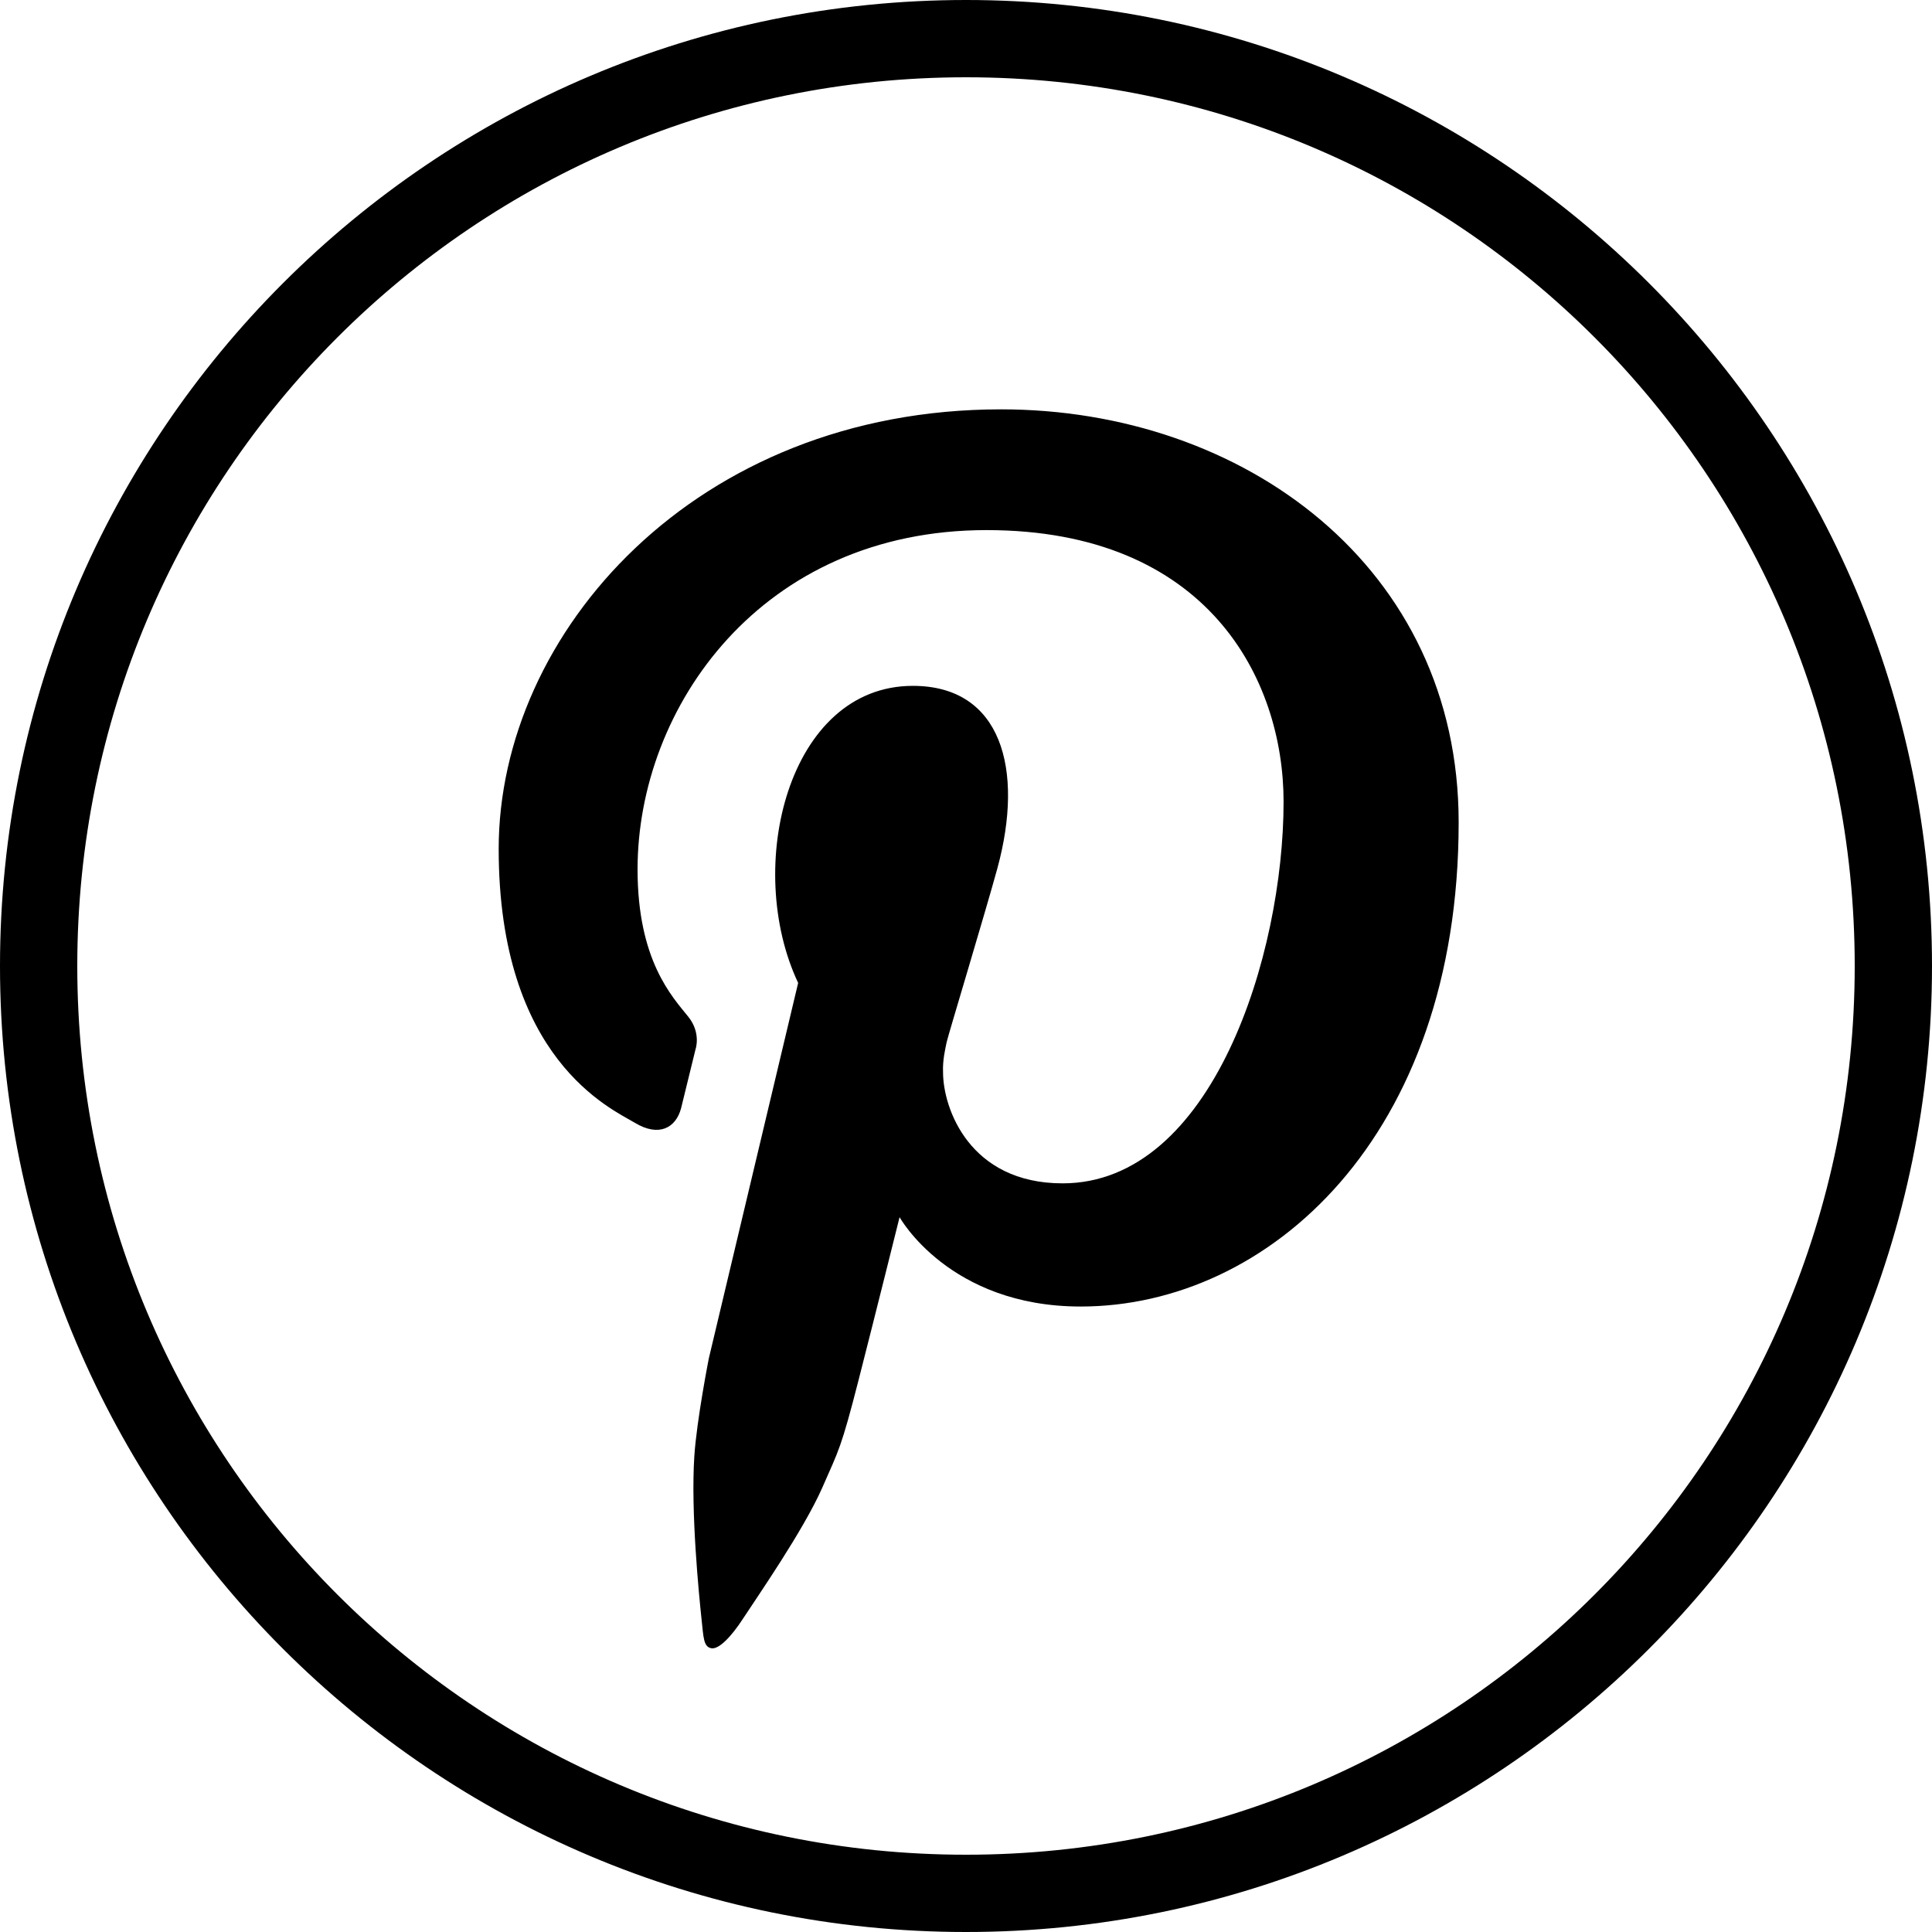
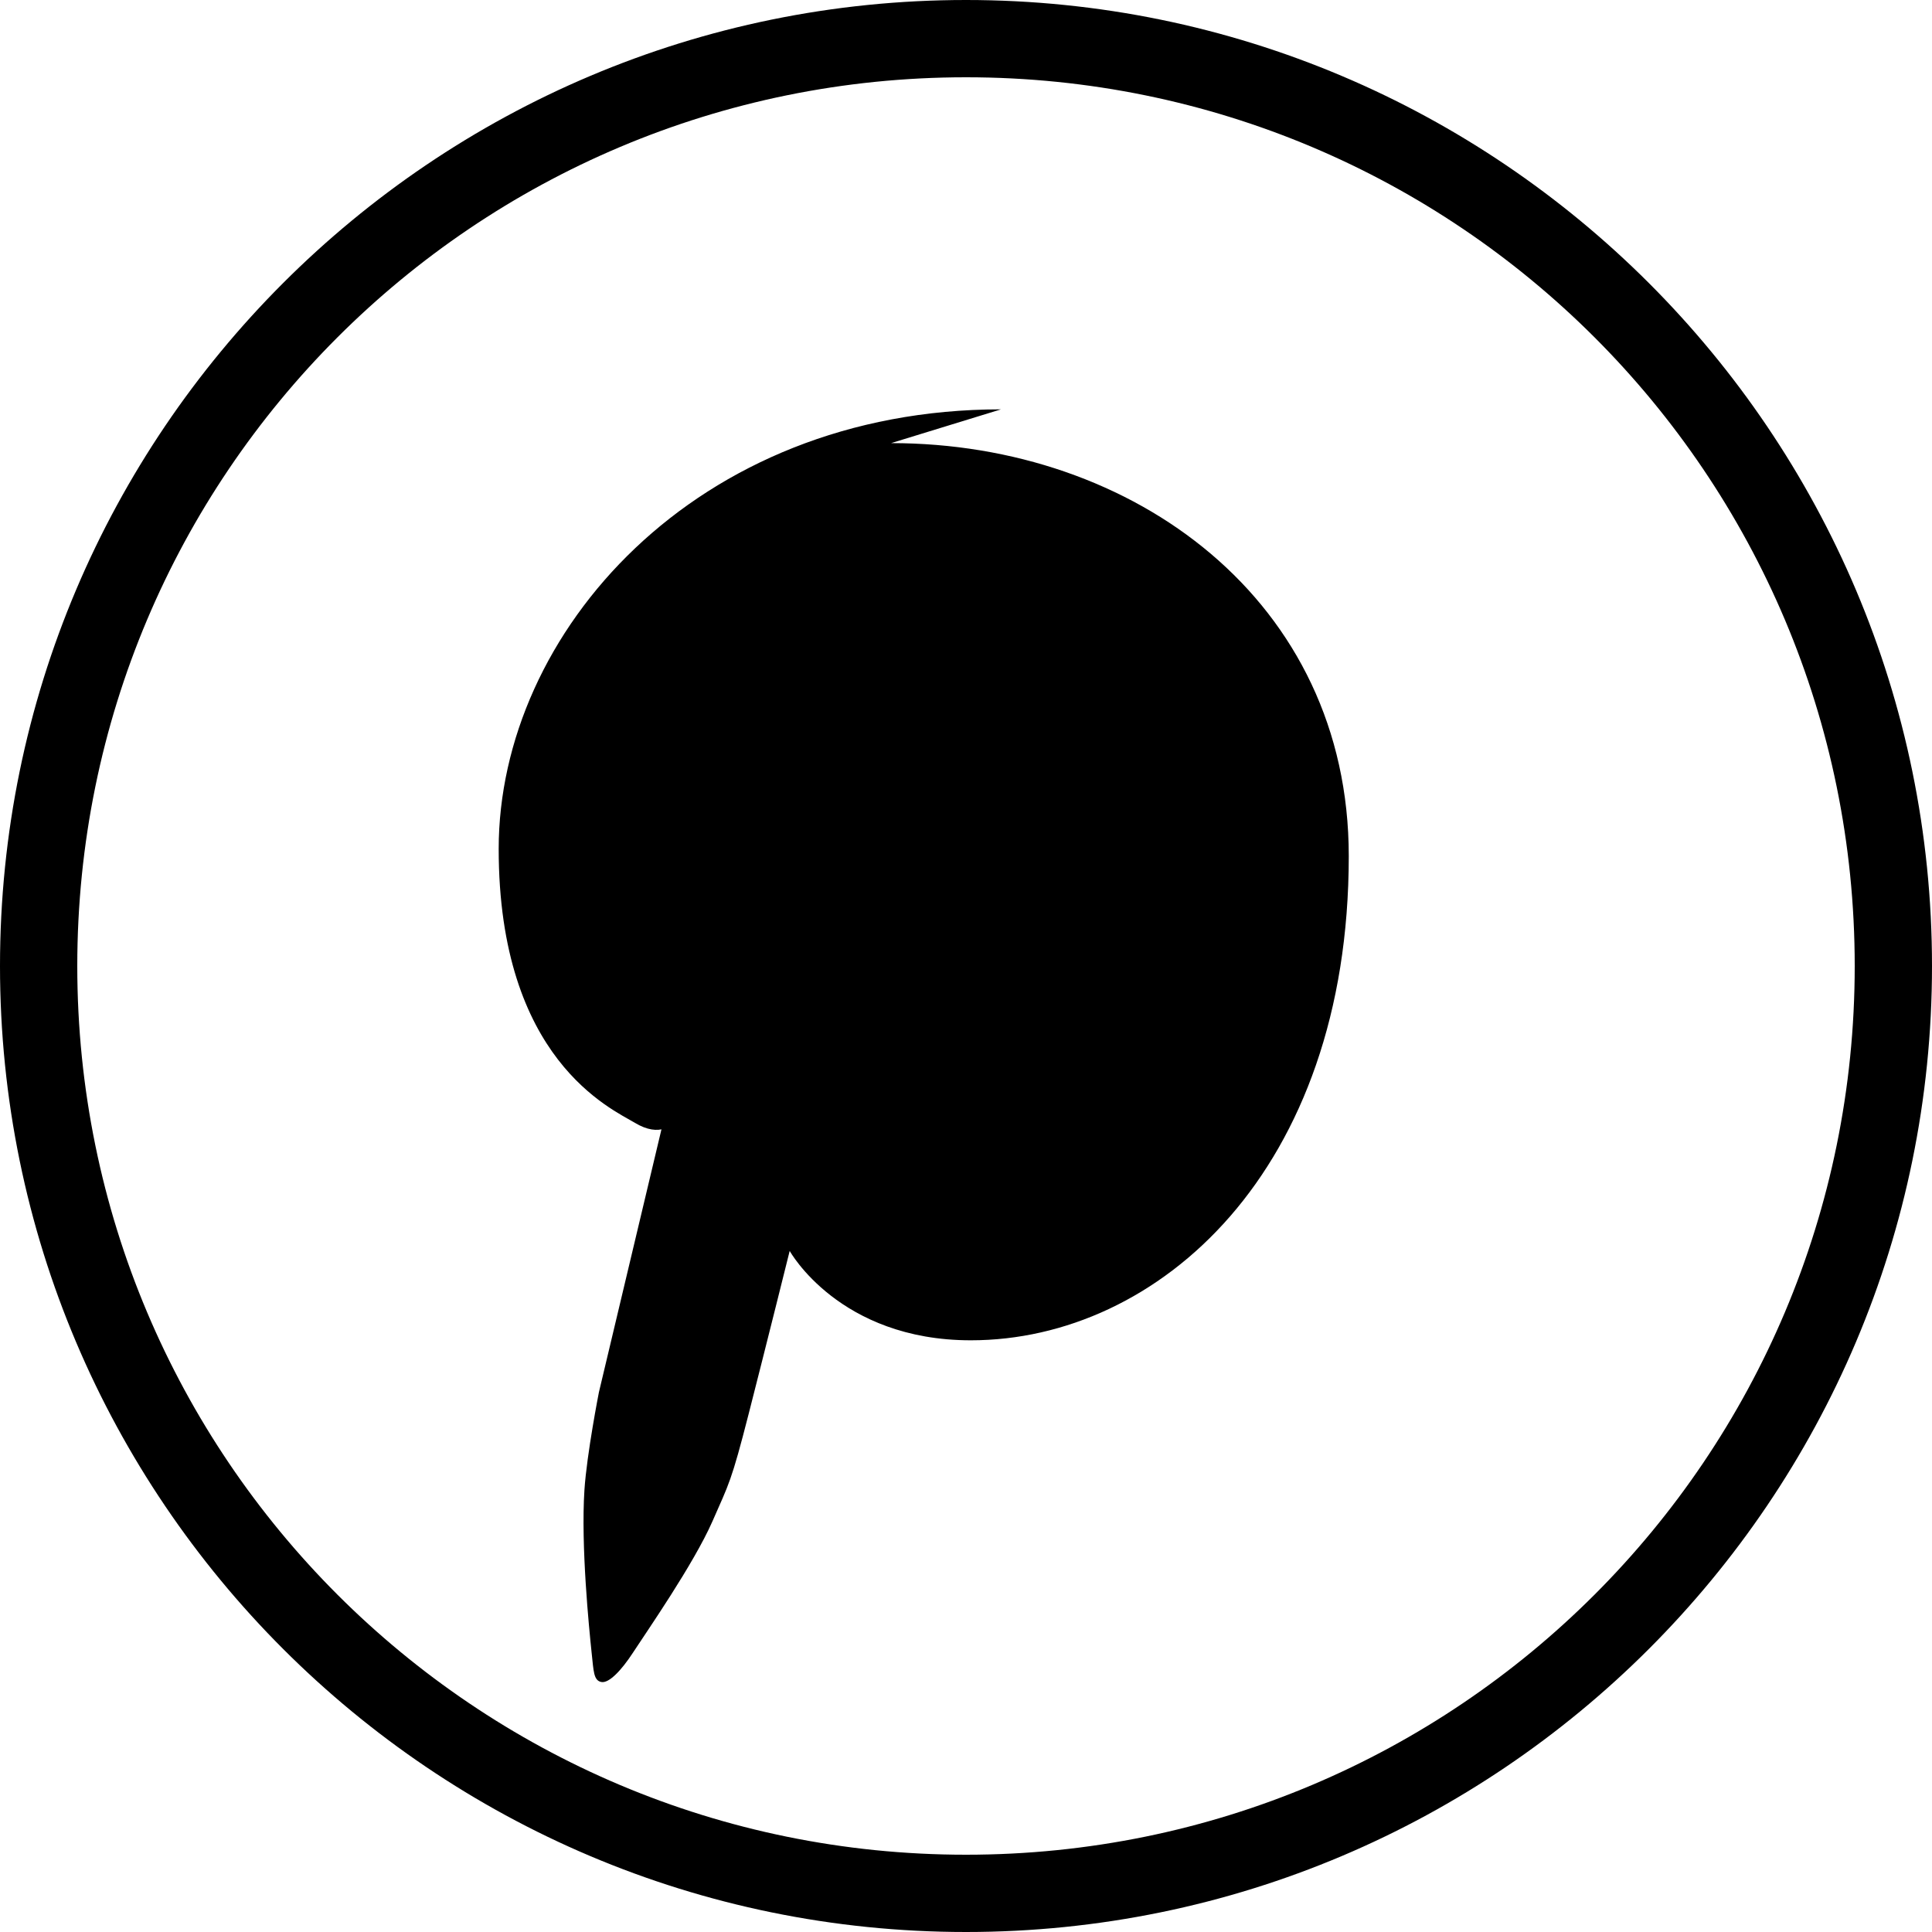
<svg xmlns="http://www.w3.org/2000/svg" viewBox="0 0 50 50">
-   <path d="M25 0C11.203 0 0 11.203 0 25s11.203 25 25 25 25-11.203 25-25S38.797 0 25 0zm0 2c12.715 0 23 10.285 23 23S37.715 48 25 48 2 37.715 2 25 12.285 2 25 2zm.906 8.594c-7.91 0-13 5.785-13 11.375 0 5.453 2.918 6.726 3.531 7.093.614.368 1.051.13 1.188-.375l.375-1.53s.152-.423-.188-.845c-.417-.519-1.312-1.457-1.312-3.812 0-4.2 3.207-8.781 9.031-8.781 5.719 0 7.688 3.851 7.688 7.031 0 3.957-1.844 9.875-5.719 9.875-2.406 0-3.094-1.938-3.094-2.875-.015-.316.063-.629.094-.781.031-.153 1-3.356 1.313-4.5.699-2.57.101-4.719-2.188-4.719-3.227 0-4.383 4.688-2.969 7.688l-2.312 9.718s-.313 1.59-.375 2.532c-.094 1.445.12 3.582.187 4.218.051.461.047.711.25.75.203.04.532-.32.813-.75.351-.539 1.574-2.297 2.062-3.406.434-.988.489-1.027.938-2.781.449-1.754 1.062-4.219 1.062-4.219s1.278 2.313 4.688 2.313c4.851 0 9.781-4.376 9.781-12.532 0-6.605-5.563-10.687-11.844-10.687z" />
+   <path d="M25 0C11.203 0 0 11.203 0 25s11.203 25 25 25 25-11.203 25-25S38.797 0 25 0zm0 2c12.715 0 23 10.285 23 23S37.715 48 25 48 2 37.715 2 25 12.285 2 25 2zm.906 8.594c-7.91 0-13 5.785-13 11.375 0 5.453 2.918 6.726 3.531 7.093.614.368 1.051.13 1.188-.375l.375-1.53s.152-.423-.188-.845l-2.312 9.718s-.313 1.59-.375 2.532c-.094 1.445.12 3.582.187 4.218.051.461.047.711.25.75.203.04.532-.32.813-.75.351-.539 1.574-2.297 2.062-3.406.434-.988.489-1.027.938-2.781.449-1.754 1.062-4.219 1.062-4.219s1.278 2.313 4.688 2.313c4.851 0 9.781-4.376 9.781-12.532 0-6.605-5.563-10.687-11.844-10.687z" />
</svg>